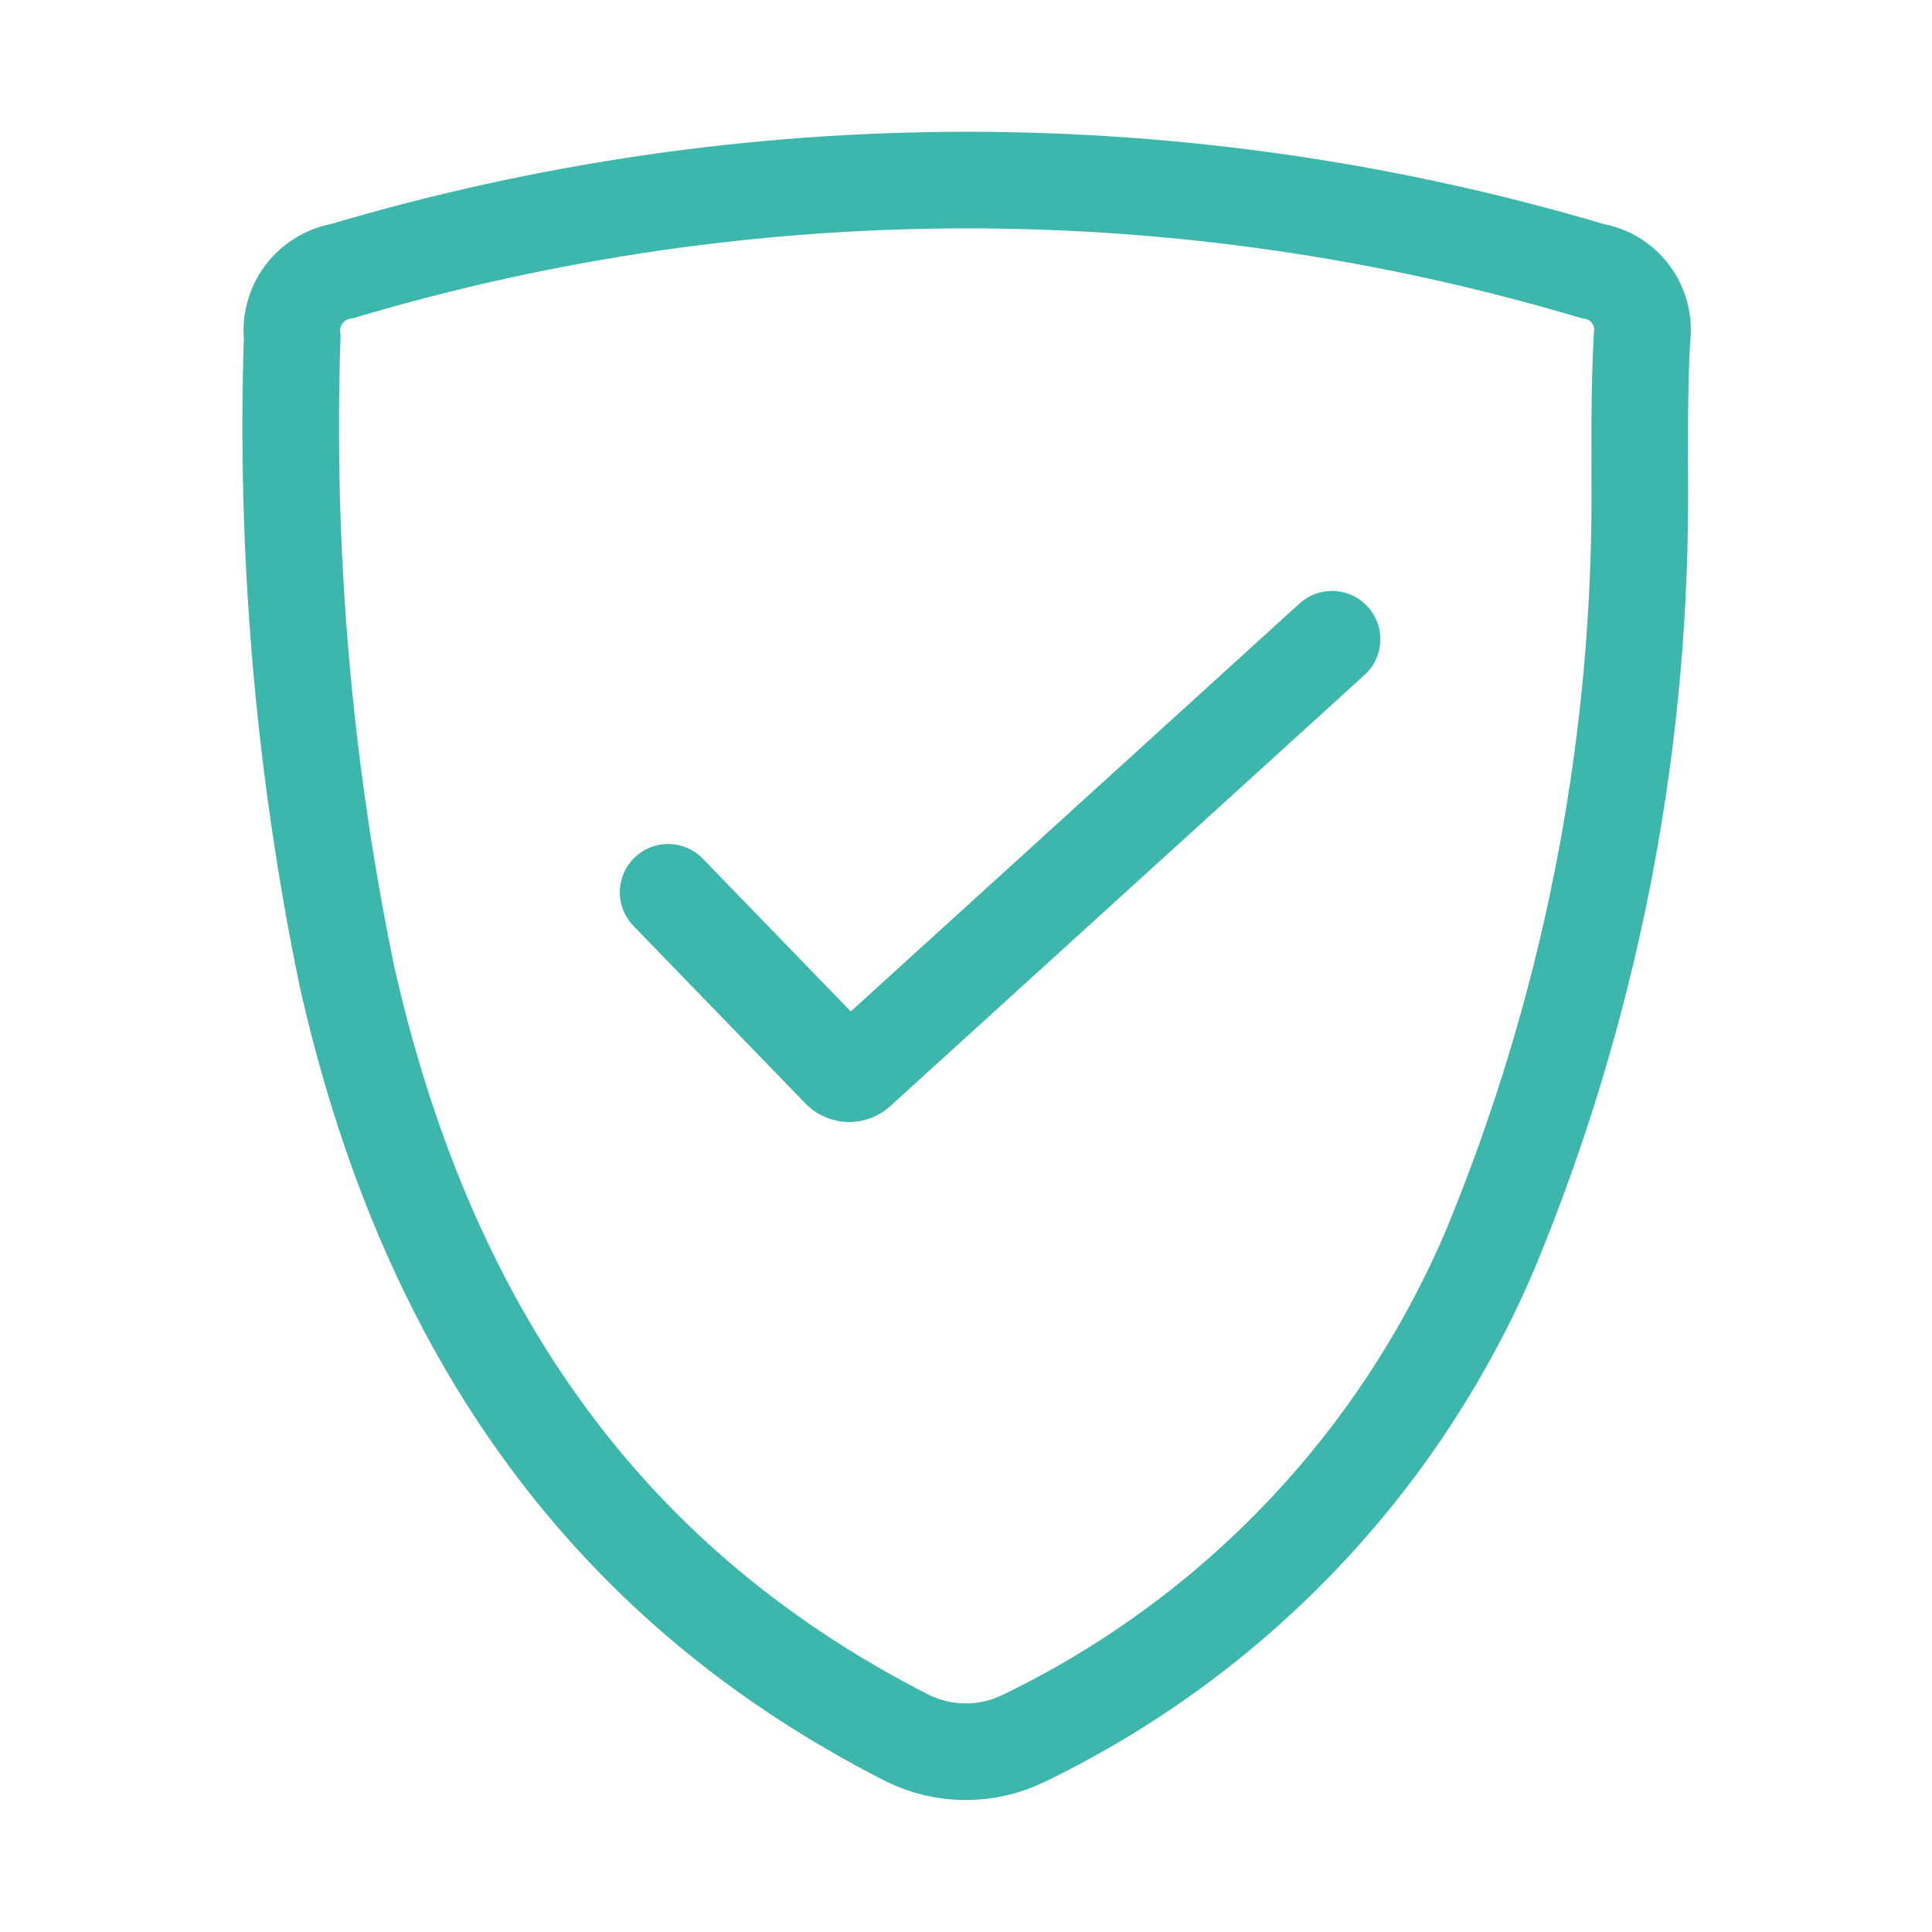
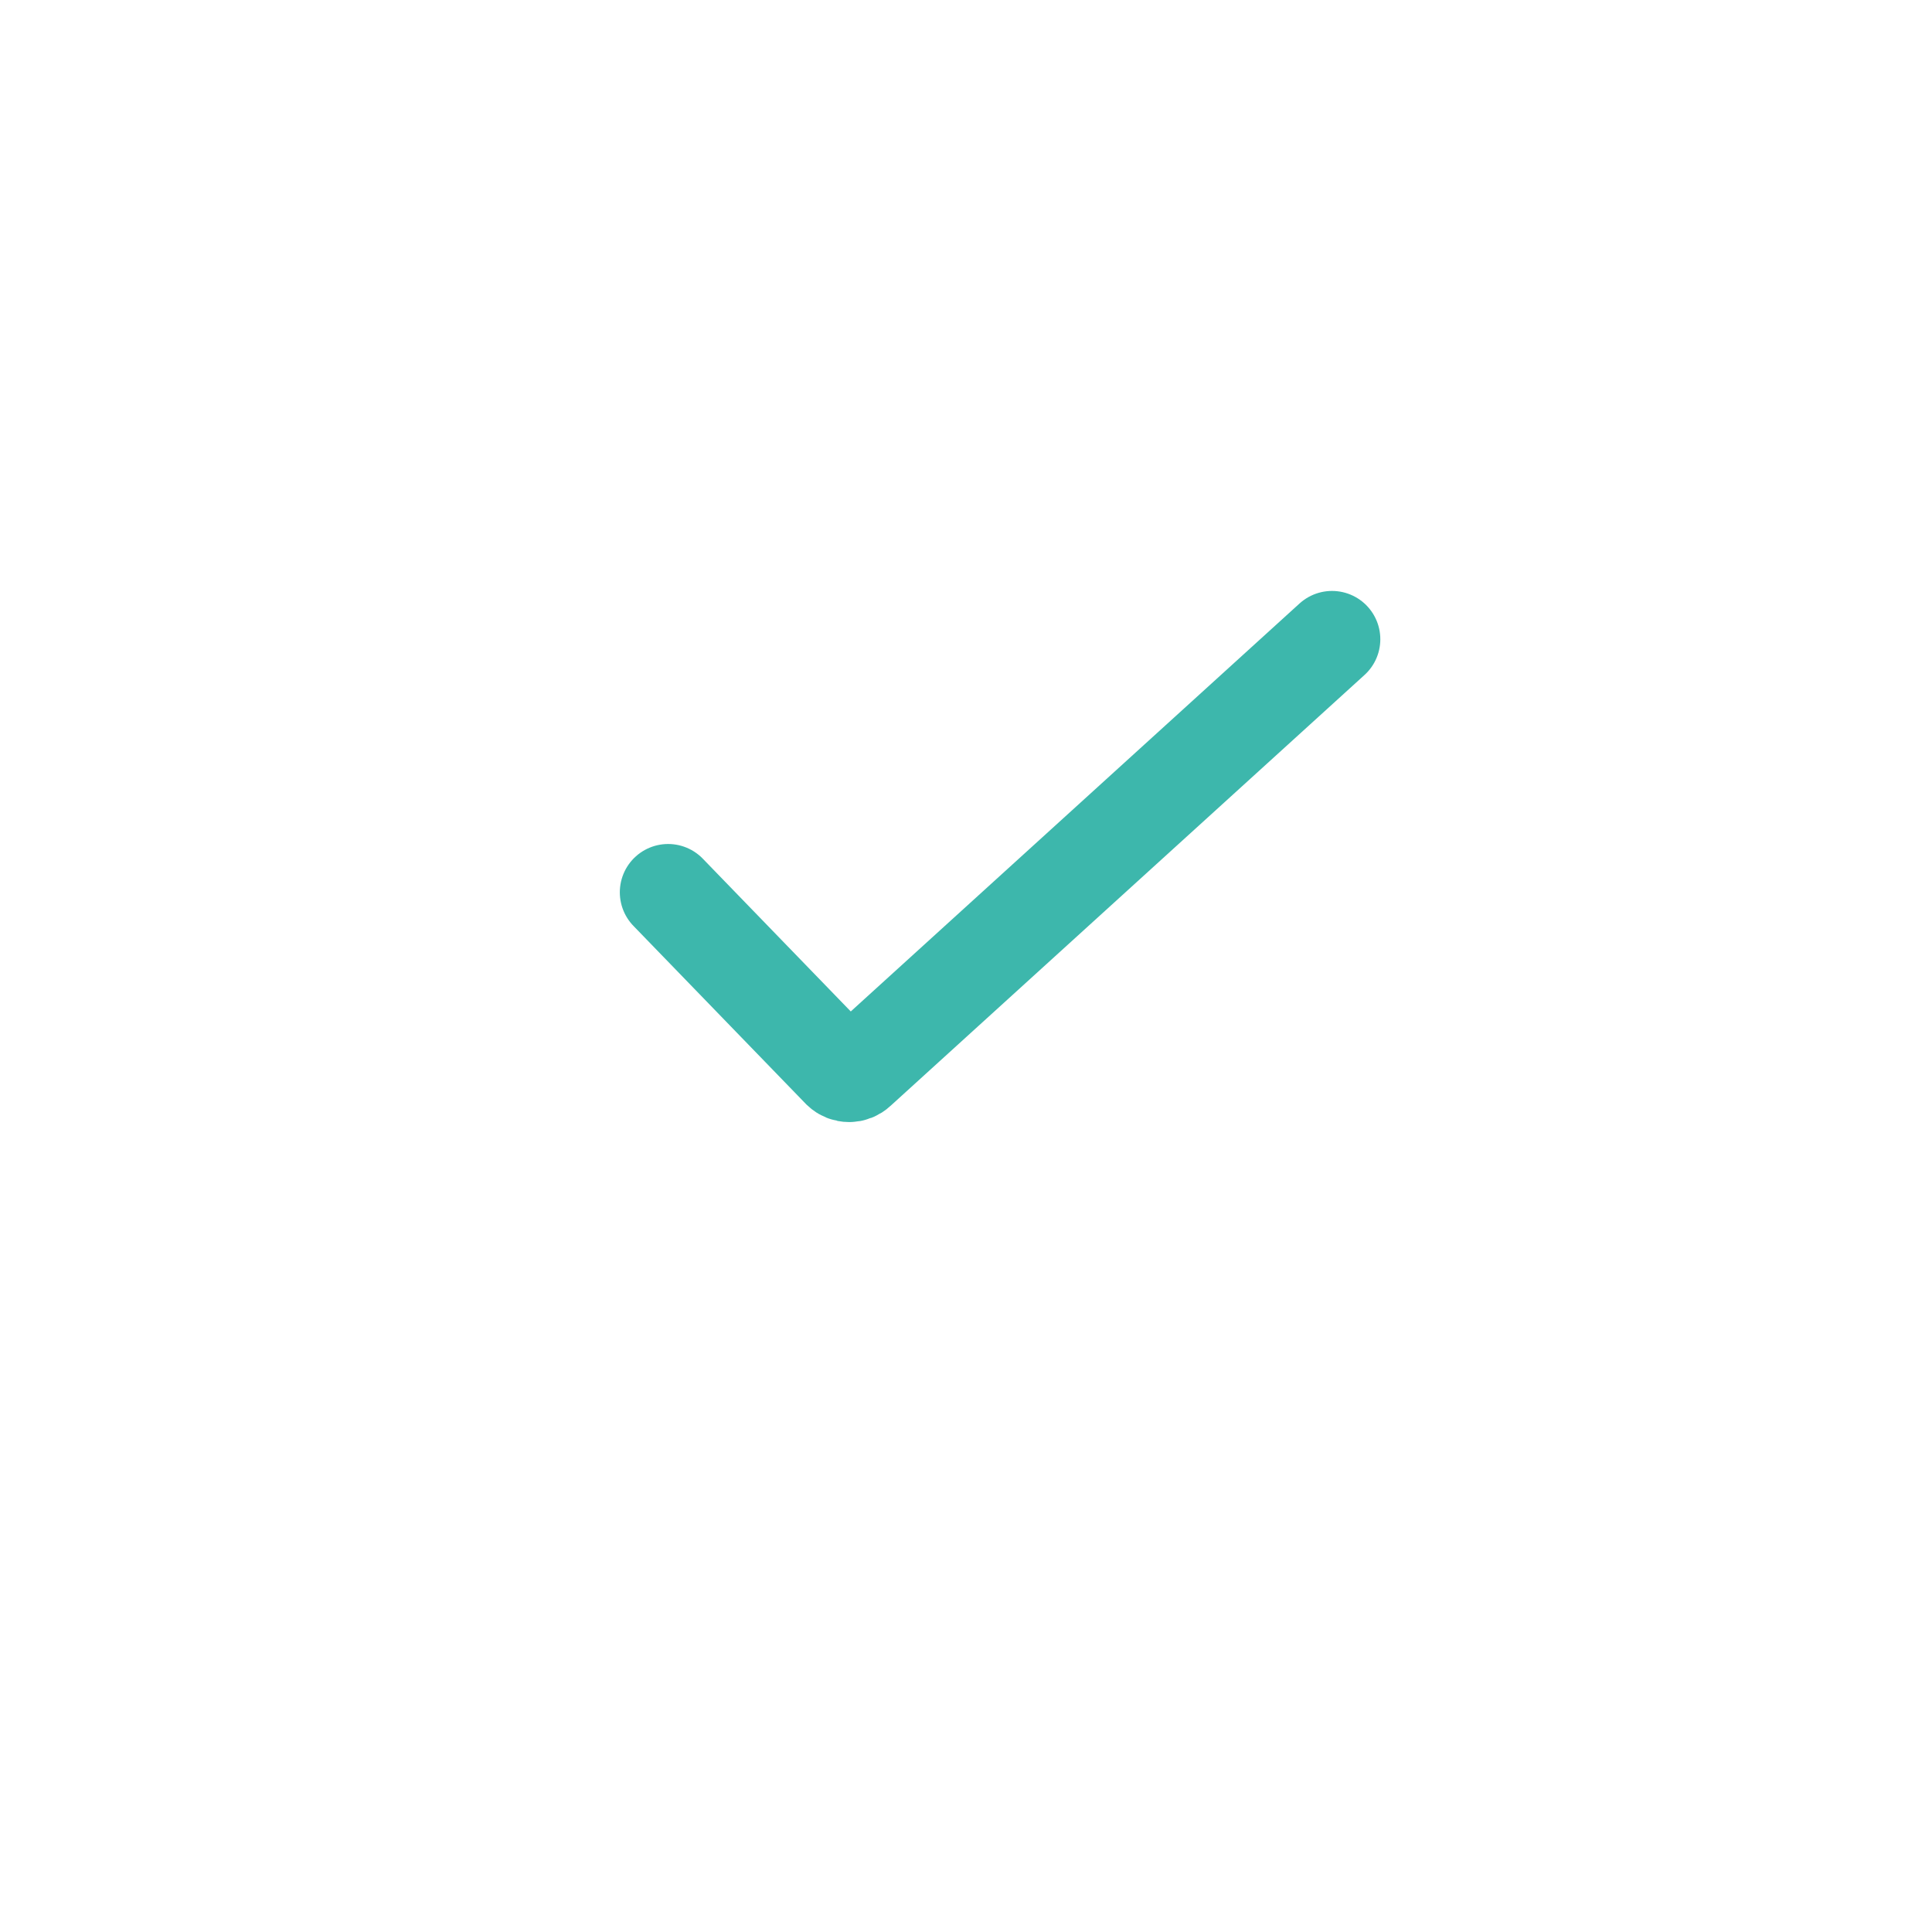
<svg xmlns="http://www.w3.org/2000/svg" width="60" height="60" viewBox="0 0 60 60" fill="none">
-   <path d="M50.926 15.554C50.91 23.534 49.332 31.435 46.28 38.809C43.446 45.447 38.305 50.836 31.807 53.978C31.243 54.257 30.622 54.402 29.993 54.402C29.364 54.402 28.743 54.257 28.179 53.978C18.406 49.011 13.131 40.764 10.774 30.321C9.425 23.793 8.854 17.128 9.074 10.466C9.023 9.991 9.156 9.515 9.444 9.134C9.733 8.753 10.156 8.497 10.627 8.418C23.295 4.651 36.785 4.651 49.453 8.418C49.93 8.494 50.358 8.754 50.646 9.141C50.934 9.529 51.058 10.014 50.993 10.493C50.899 12.193 50.926 13.867 50.926 15.554Z" stroke="#3DB7AC" stroke-width="3" stroke-miterlimit="10" />
  <path d="M20.749 27.711L26.104 33.24C26.176 33.309 26.272 33.347 26.372 33.347C26.471 33.347 26.567 33.309 26.64 33.24L41.367 19.852" stroke="#3DB7AC" stroke-width="3" stroke-miterlimit="10" stroke-linecap="round" />
</svg>